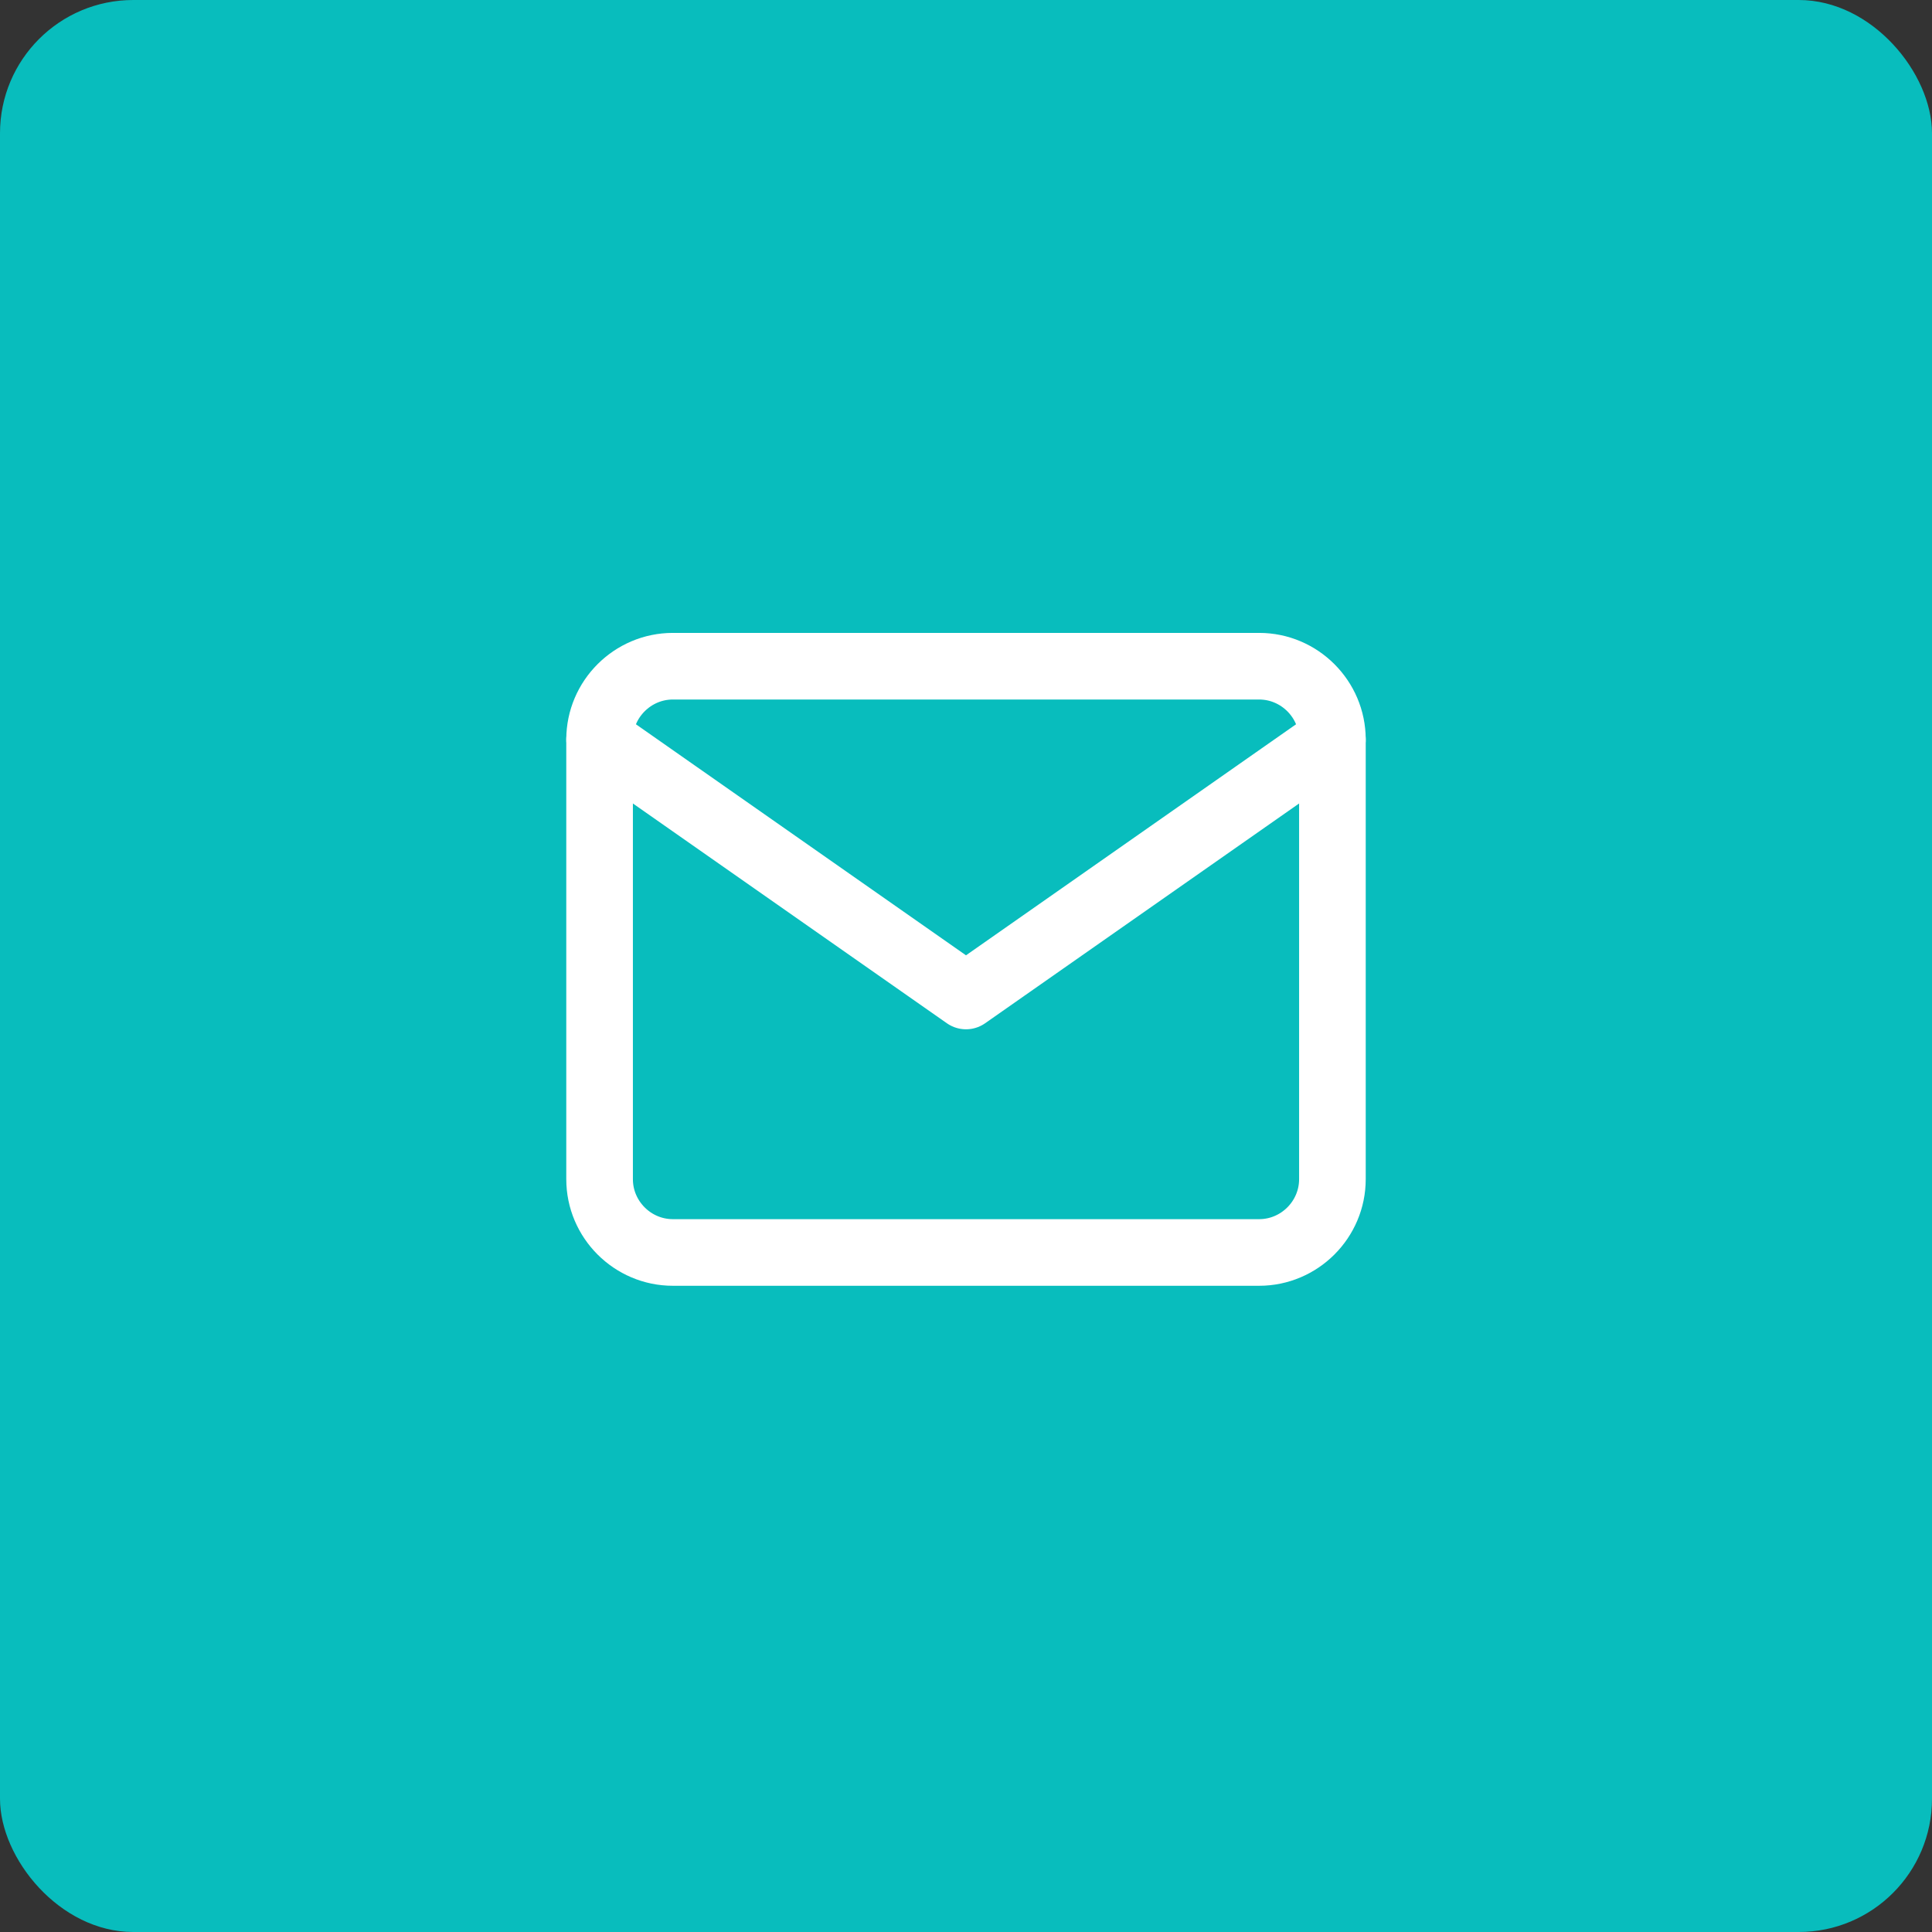
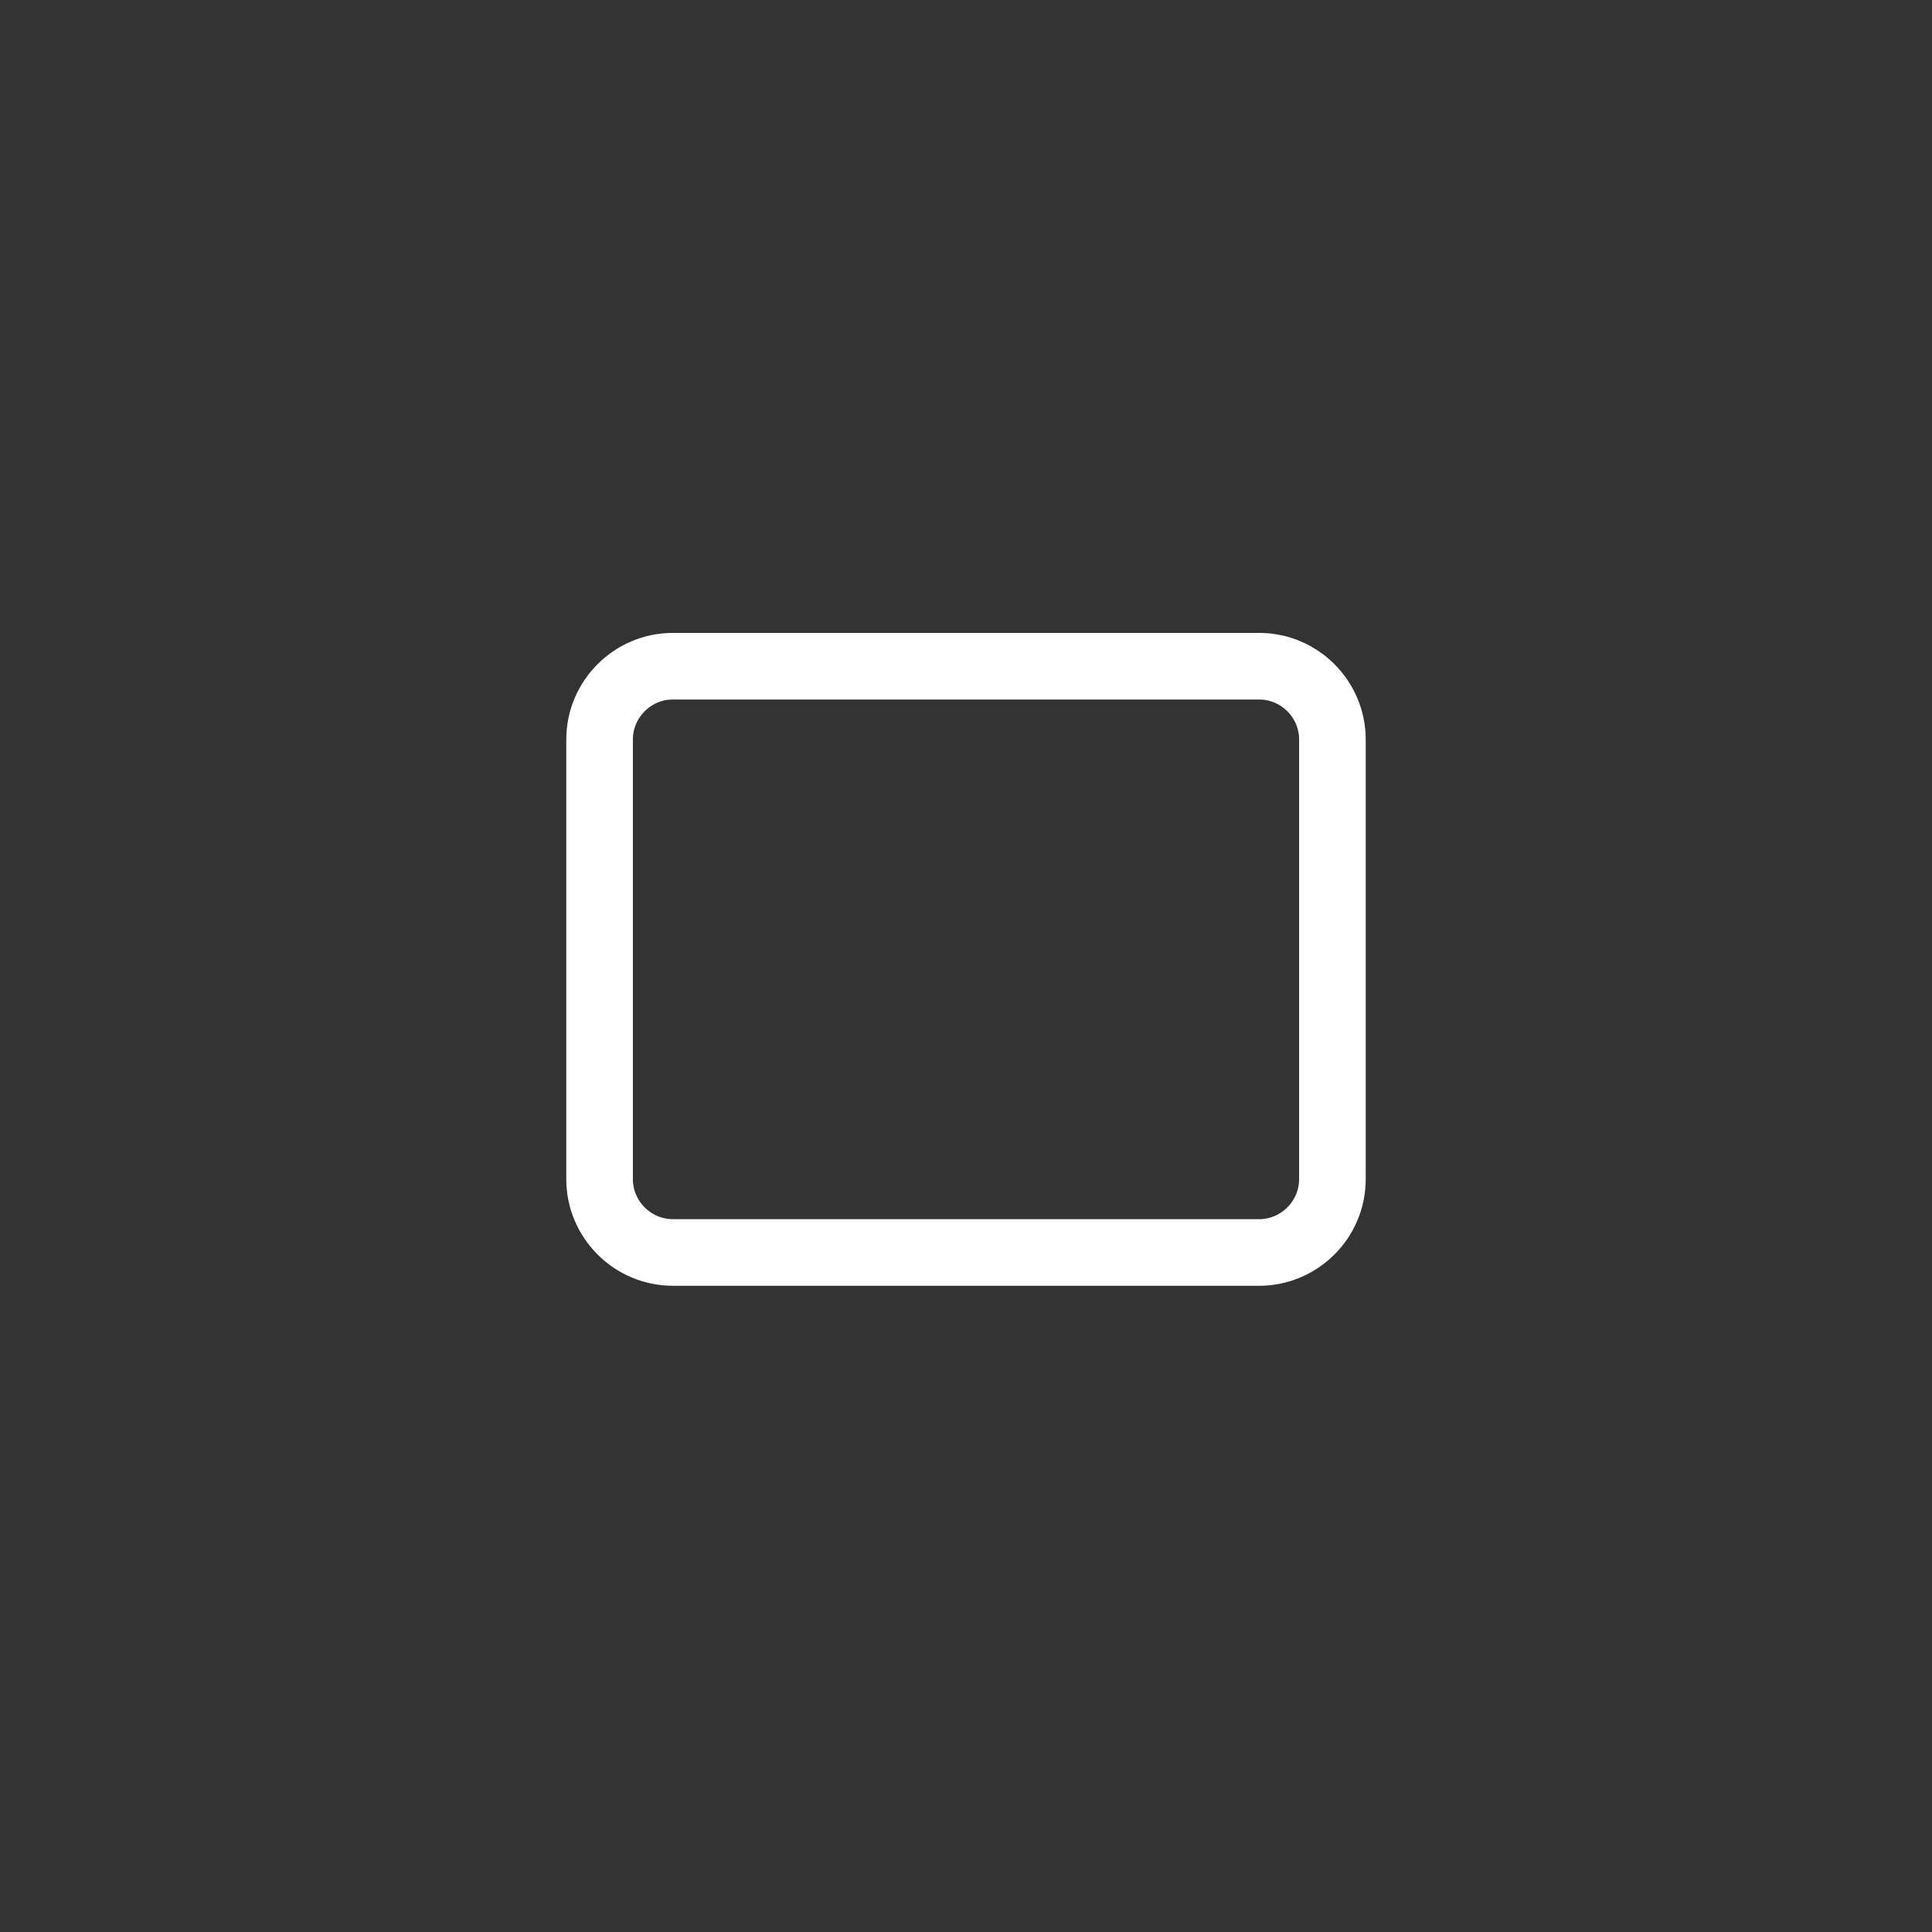
<svg xmlns="http://www.w3.org/2000/svg" width="58" height="58" viewBox="0 0 58 58" fill="none">
  <rect x="0" y="0" width="58" height="58" fill="#333333" stroke="none" />
-   <rect width="58" height="58" rx="4" fill="#08BDBD" />
  <path d="M20.2 20H37.8C39.01 20 40 20.99 40 22.2V35.4C40 36.61 39.01 37.6 37.8 37.6H20.2C18.99 37.6 18 36.61 18 35.4V22.2C18 20.99 18.99 20 20.2 20Z" stroke="white" stroke-width="2" stroke-linecap="round" stroke-linejoin="round" />
-   <path d="M40 22.2L29 29.9L18 22.2" stroke="white" stroke-width="2" stroke-linecap="round" stroke-linejoin="round" />
</svg>